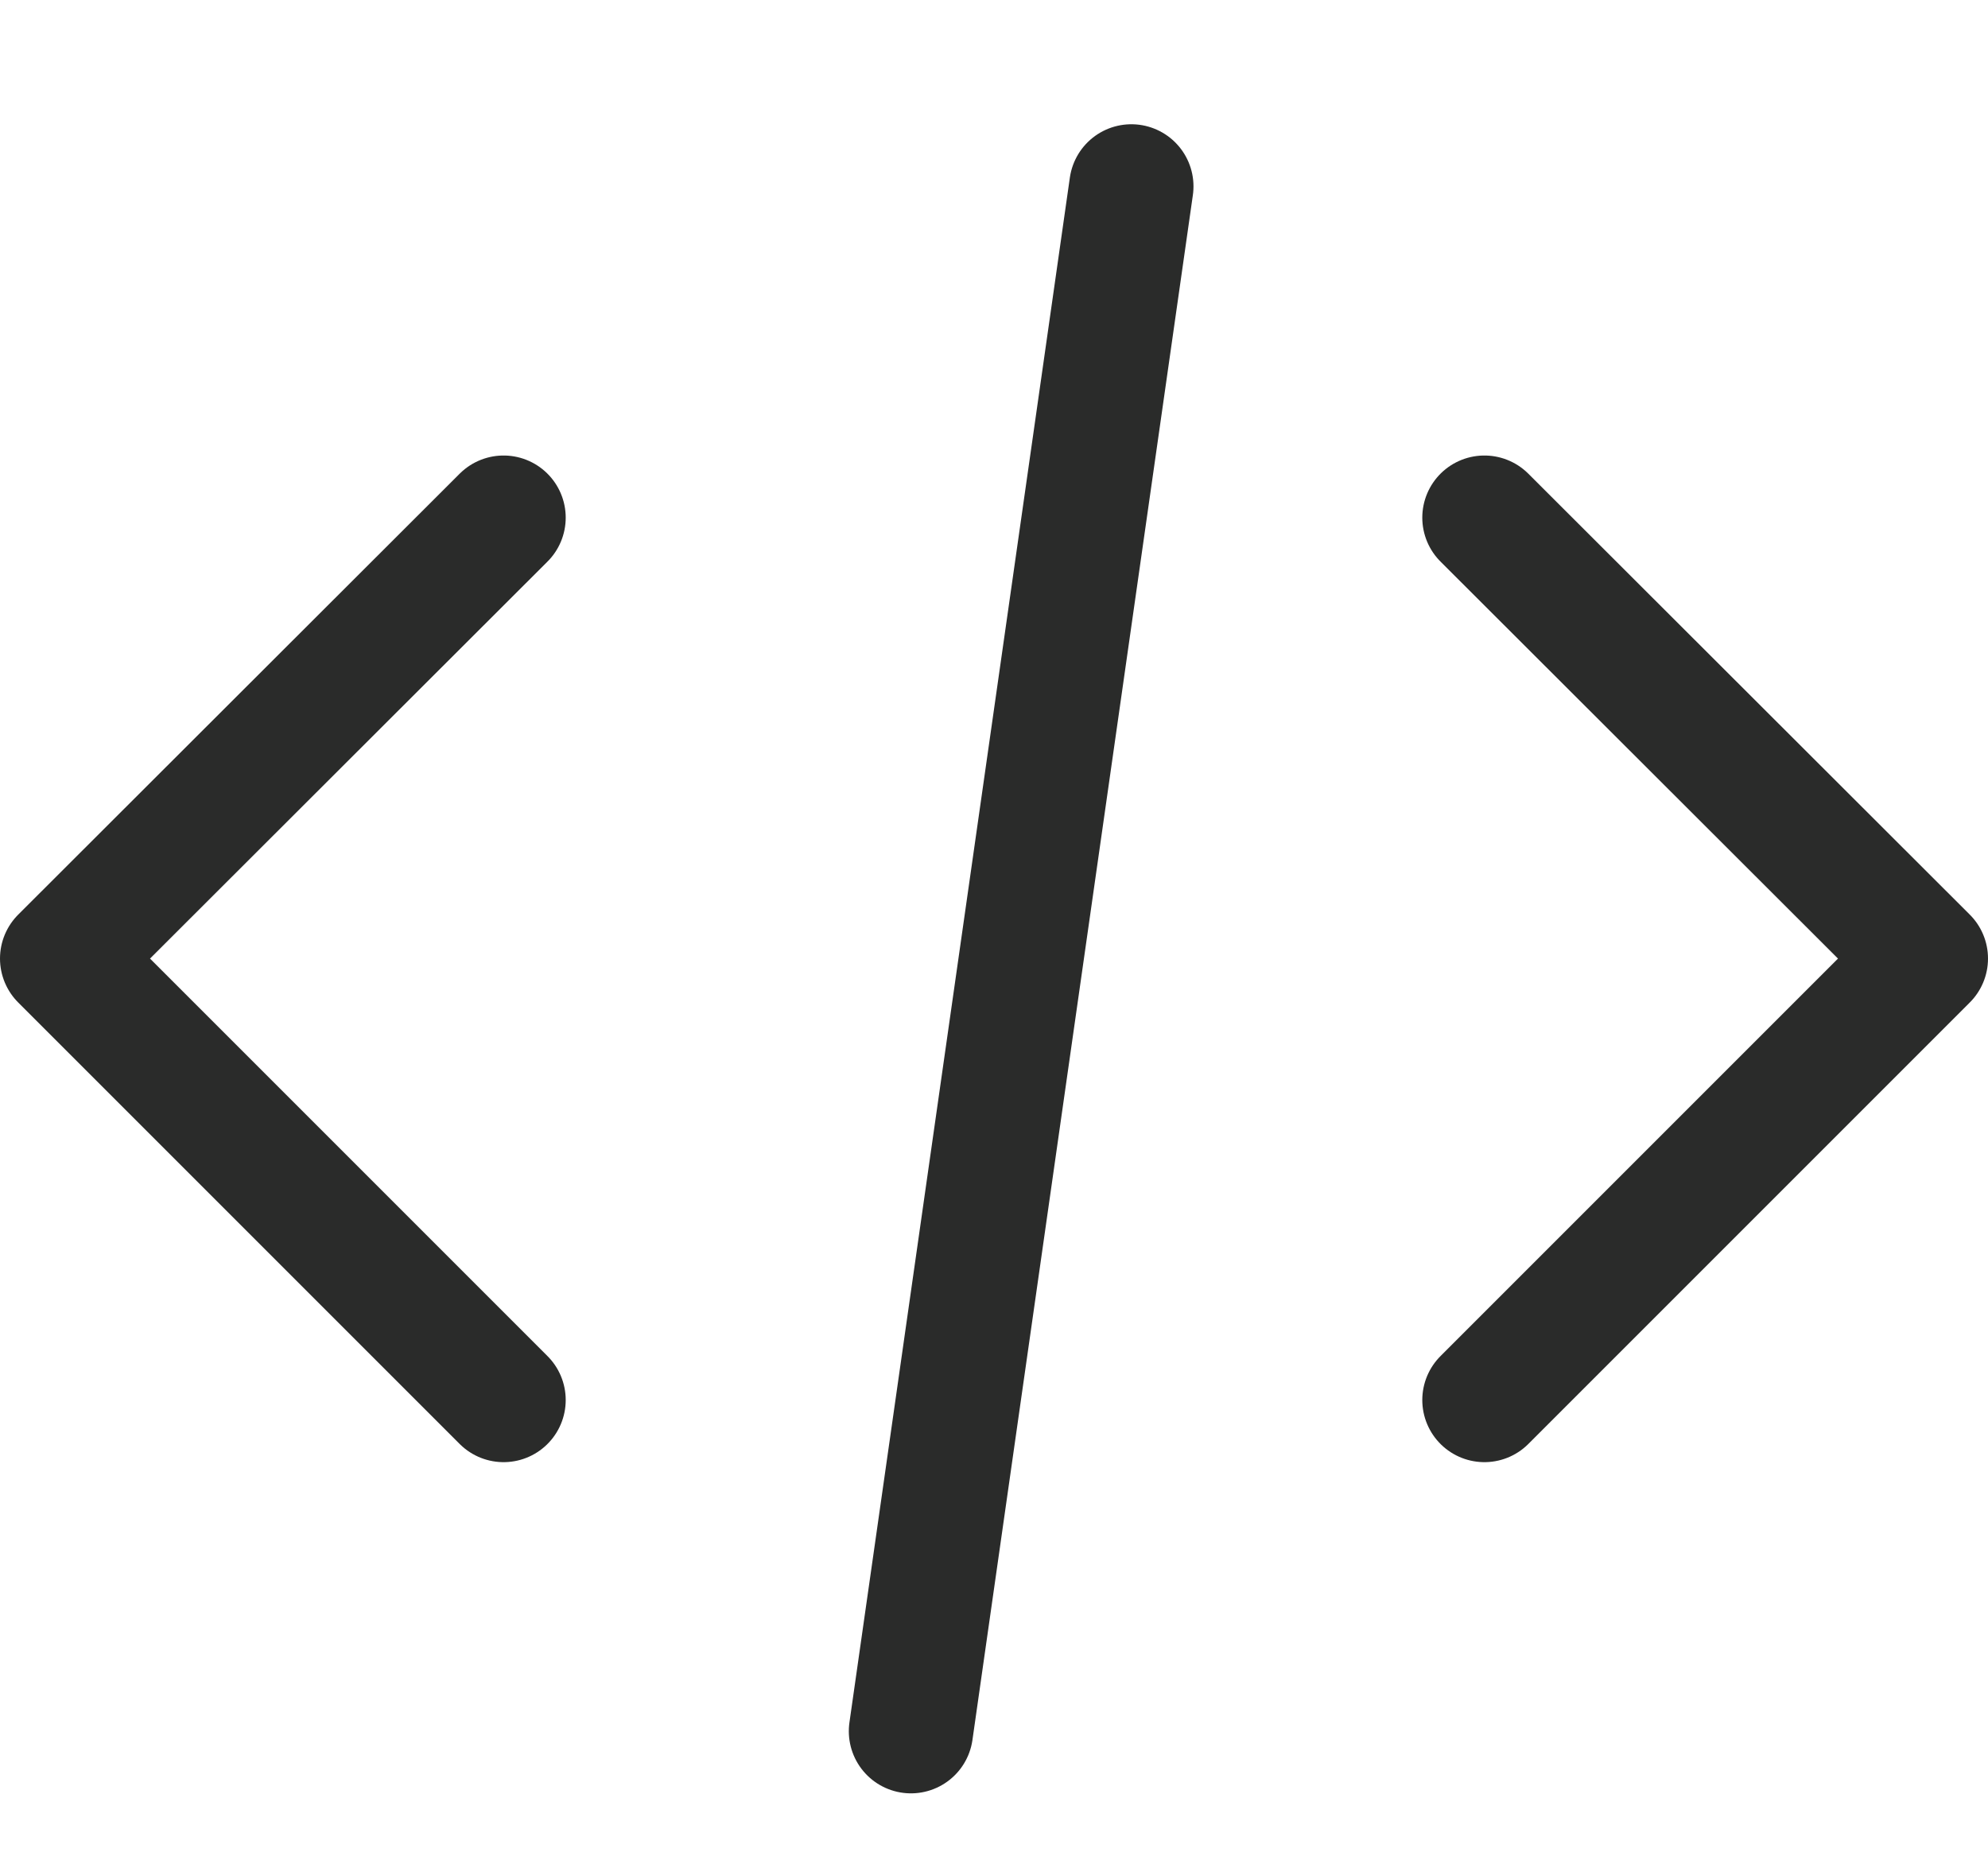
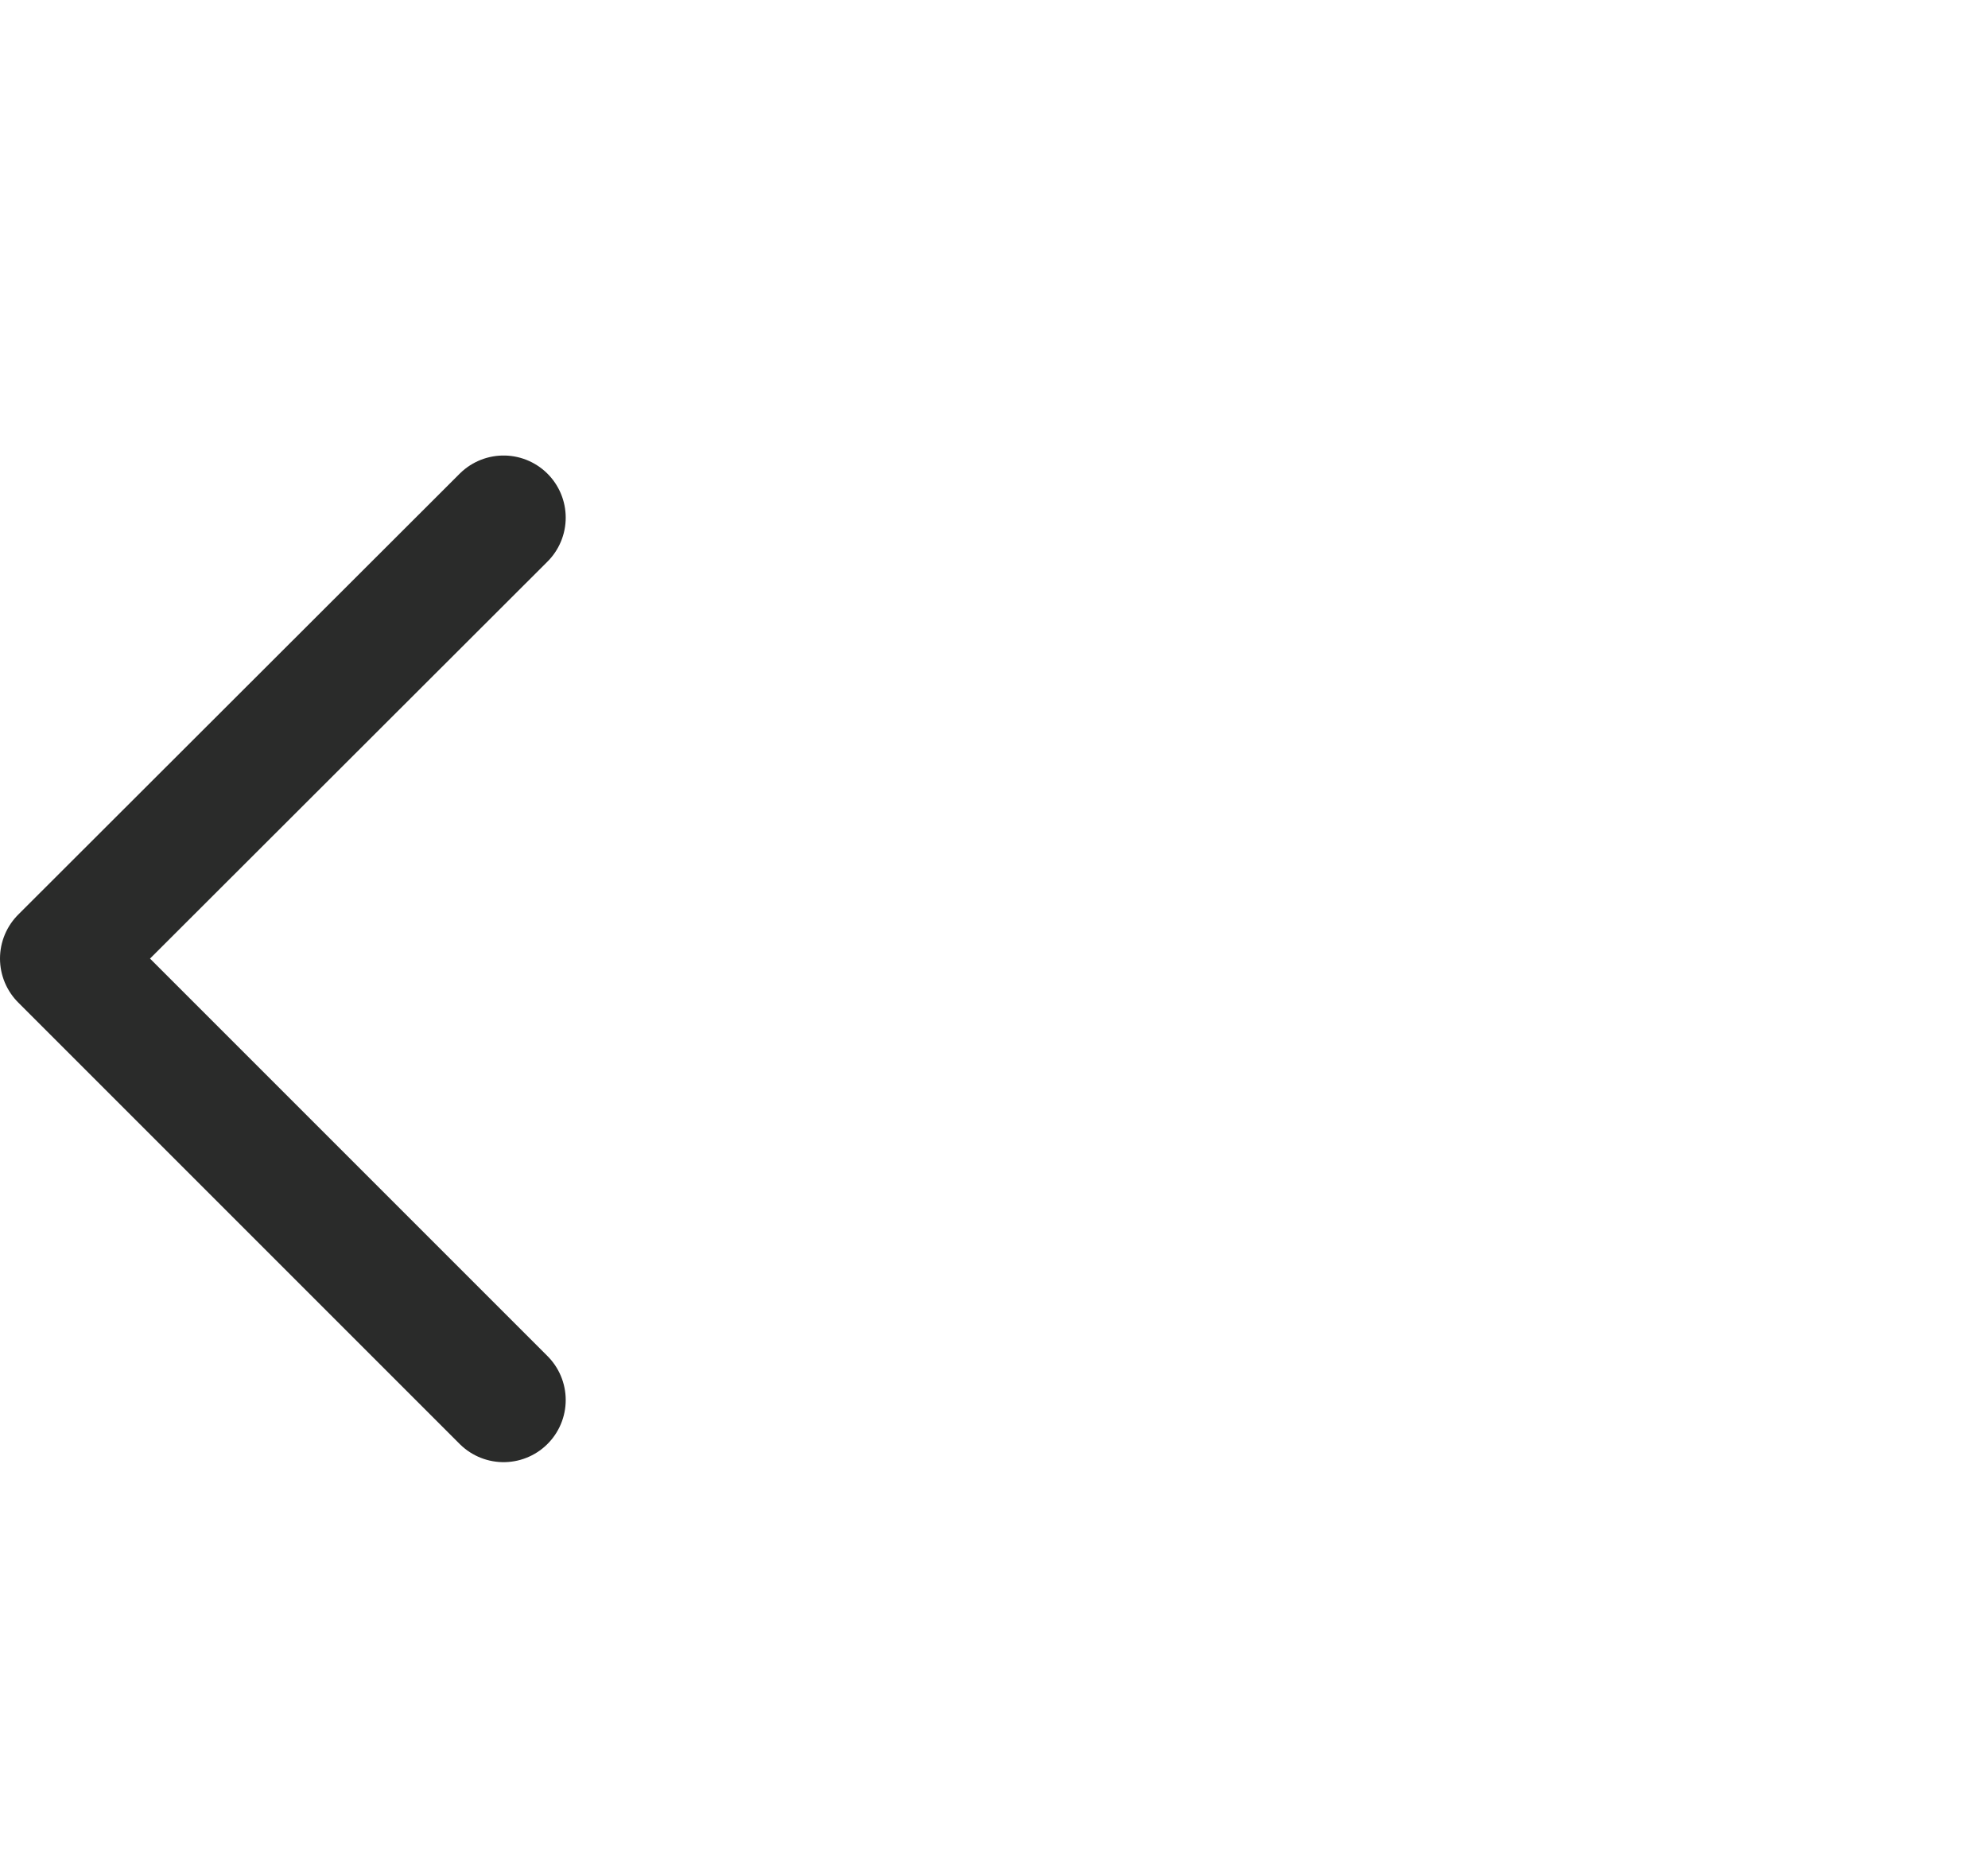
<svg xmlns="http://www.w3.org/2000/svg" width="32" height="30" viewBox="0 0 32 30" fill="none">
  <path d="M8.106 22.535L1 15.429L8.106 8.332" stroke="#2A2B2A" stroke-width="2" stroke-linecap="round" stroke-linejoin="round" />
-   <path d="M23.894 22.535L31 15.429L23.894 8.332" stroke="#2A2B2A" stroke-width="2" stroke-linecap="round" stroke-linejoin="round" />
-   <path d="M18.211 3L14.663 27.866" stroke="#2A2B2A" stroke-width="2" stroke-linecap="round" stroke-linejoin="round" />
</svg>